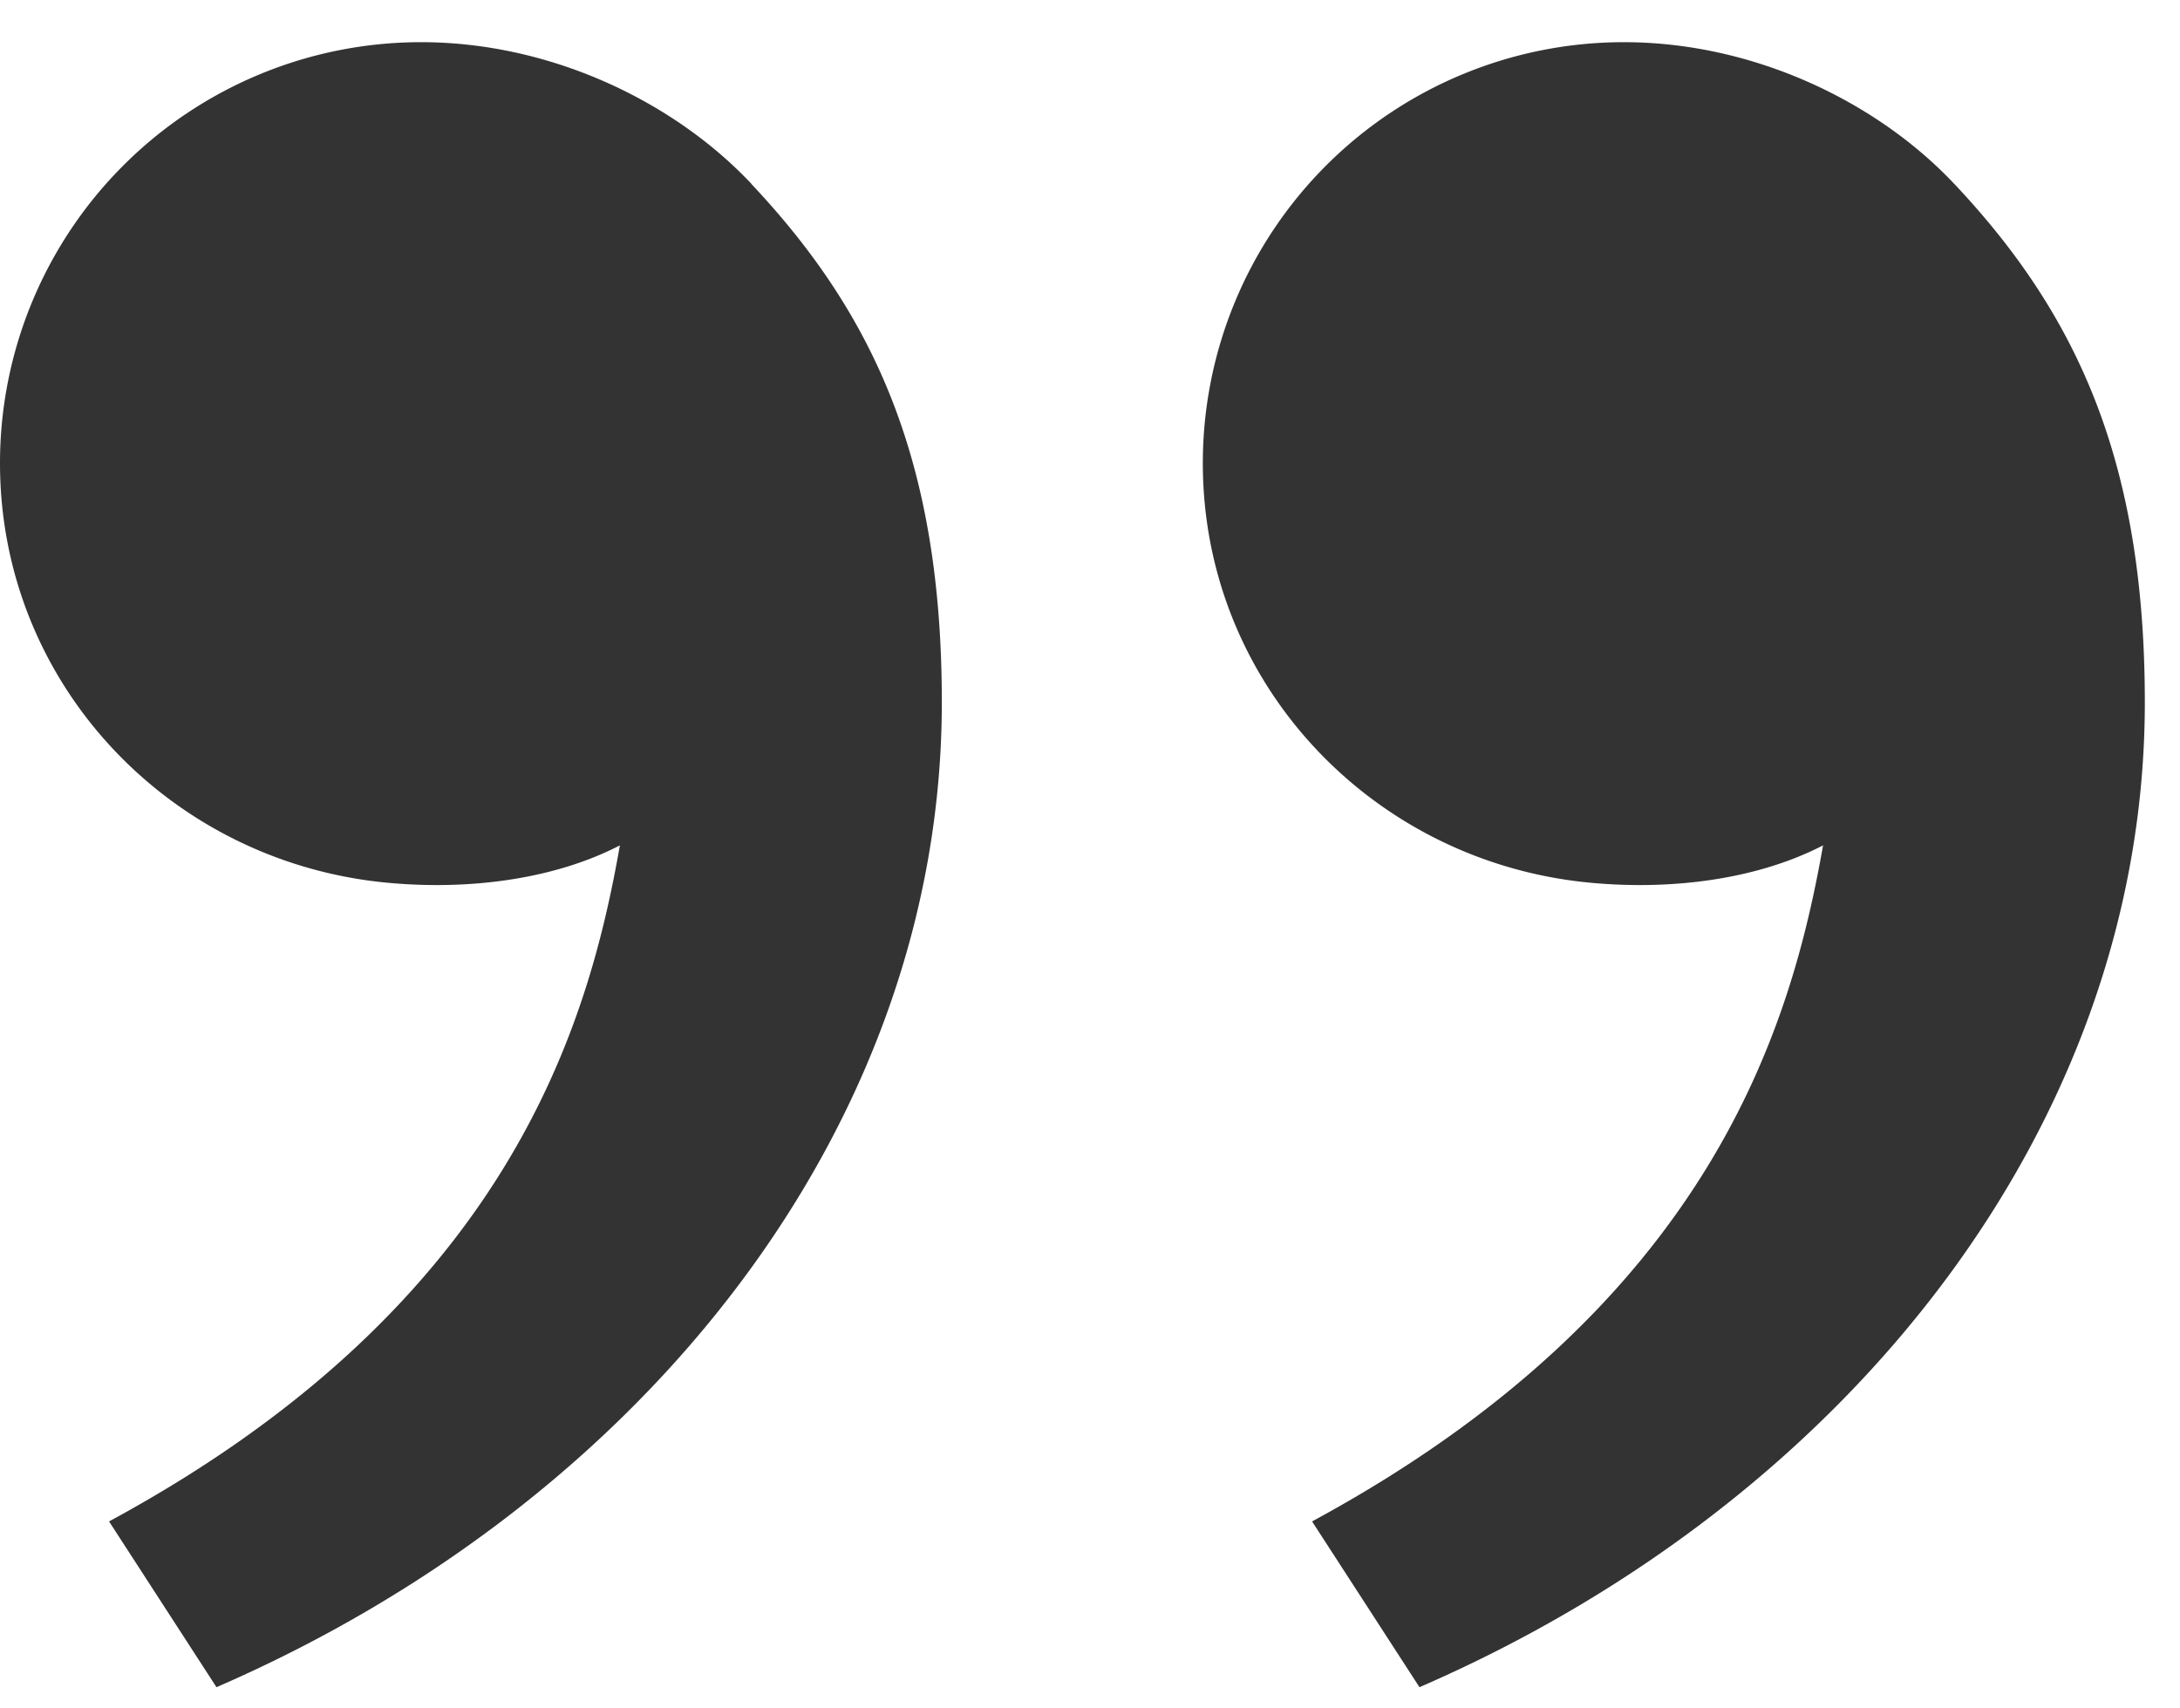
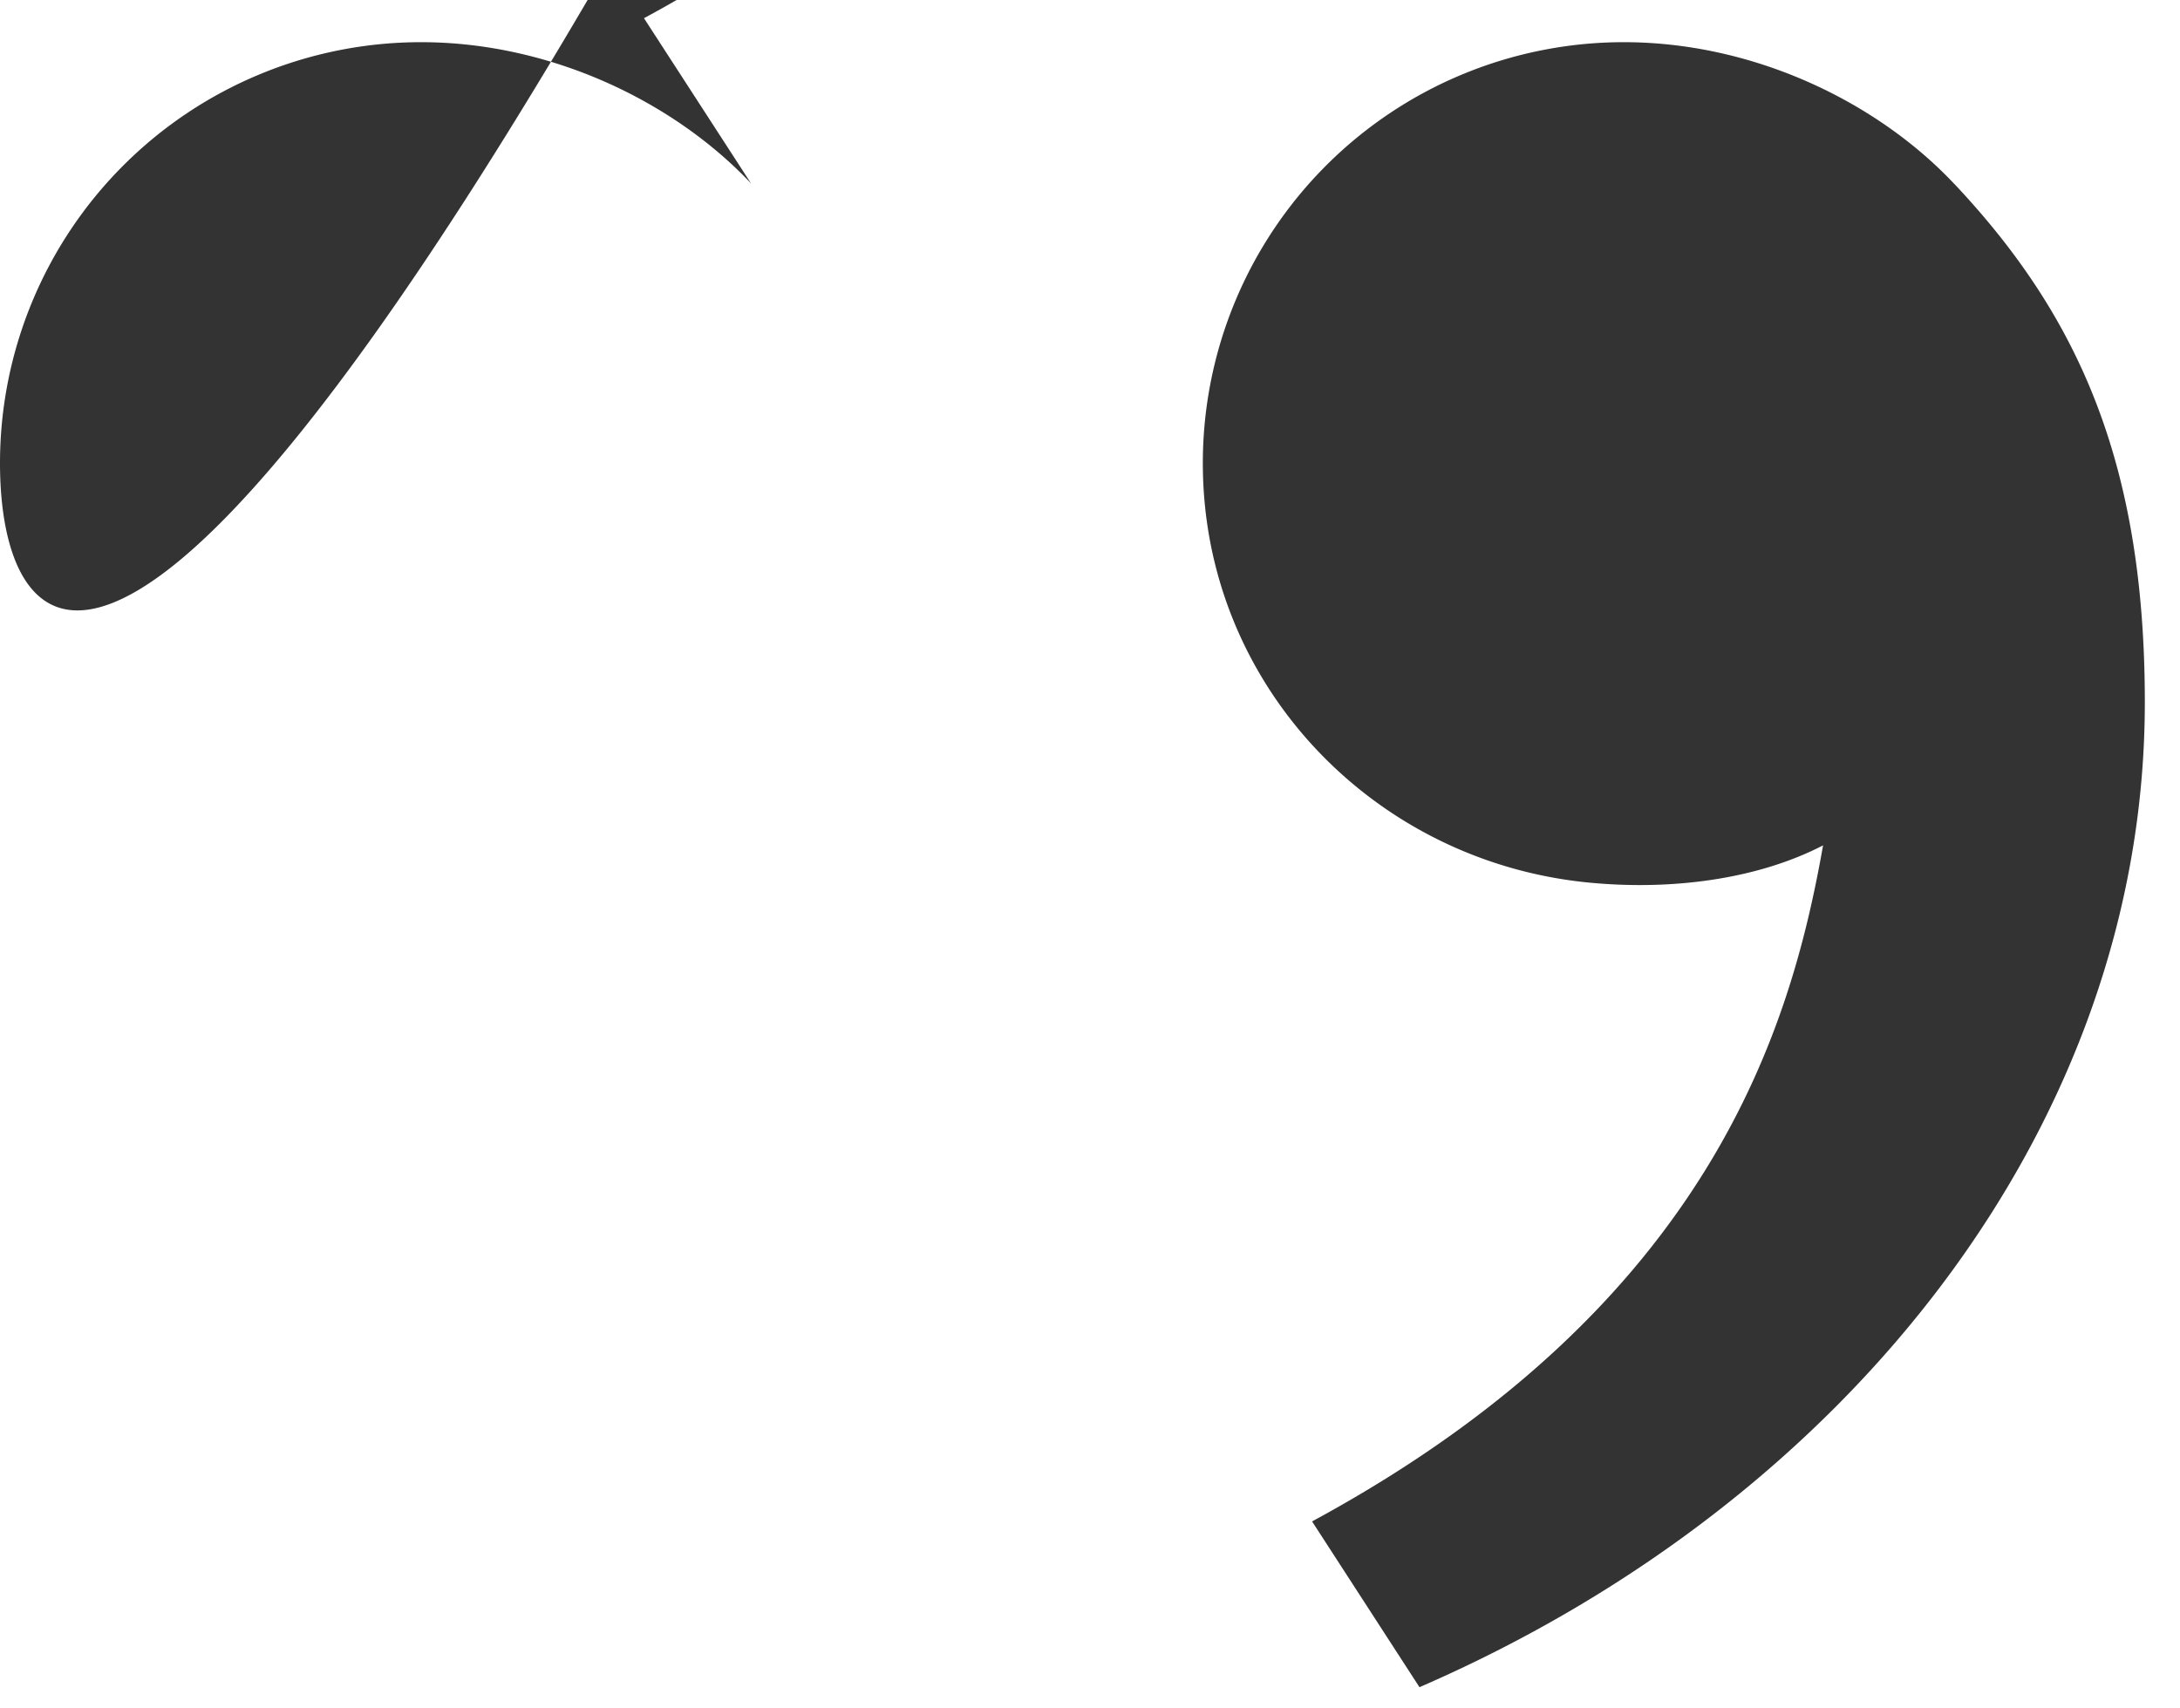
<svg xmlns="http://www.w3.org/2000/svg" width="37" height="29" viewBox="0 0 37 29" fill="none">
-   <path d="M33.171 3.123c2.103 2.234 3.232 4.739 3.232 8.8 0 7.145-5.014 13.55-12.311 16.717l-1.823-2.814c6.808-3.683 8.14-8.462 8.673-11.476-1.097.568-2.532.766-3.941.635-3.683-.34-6.586-3.365-6.586-7.123A7.146 7.146 0 0 1 27.56.716c2.19 0 4.287 1 5.61 2.407m-20.417 0c2.103 2.234 3.232 4.739 3.232 8.8 0 7.145-5.014 13.55-12.311 16.717l-1.823-2.814c6.809-3.683 8.14-8.462 8.67-11.476-1.096.568-2.53.766-3.938.635C2.901 14.645 0 11.62 0 7.862A7.146 7.146 0 0 1 7.146.716c2.19 0 4.287 1 5.61 2.407z" fill="#333" />
+   <path d="M33.171 3.123c2.103 2.234 3.232 4.739 3.232 8.8 0 7.145-5.014 13.55-12.311 16.717l-1.823-2.814c6.808-3.683 8.14-8.462 8.673-11.476-1.097.568-2.532.766-3.941.635-3.683-.34-6.586-3.365-6.586-7.123A7.146 7.146 0 0 1 27.56.716c2.19 0 4.287 1 5.61 2.407m-20.417 0l-1.823-2.814c6.809-3.683 8.14-8.462 8.67-11.476-1.096.568-2.53.766-3.938.635C2.901 14.645 0 11.62 0 7.862A7.146 7.146 0 0 1 7.146.716c2.19 0 4.287 1 5.61 2.407z" fill="#333" />
</svg>